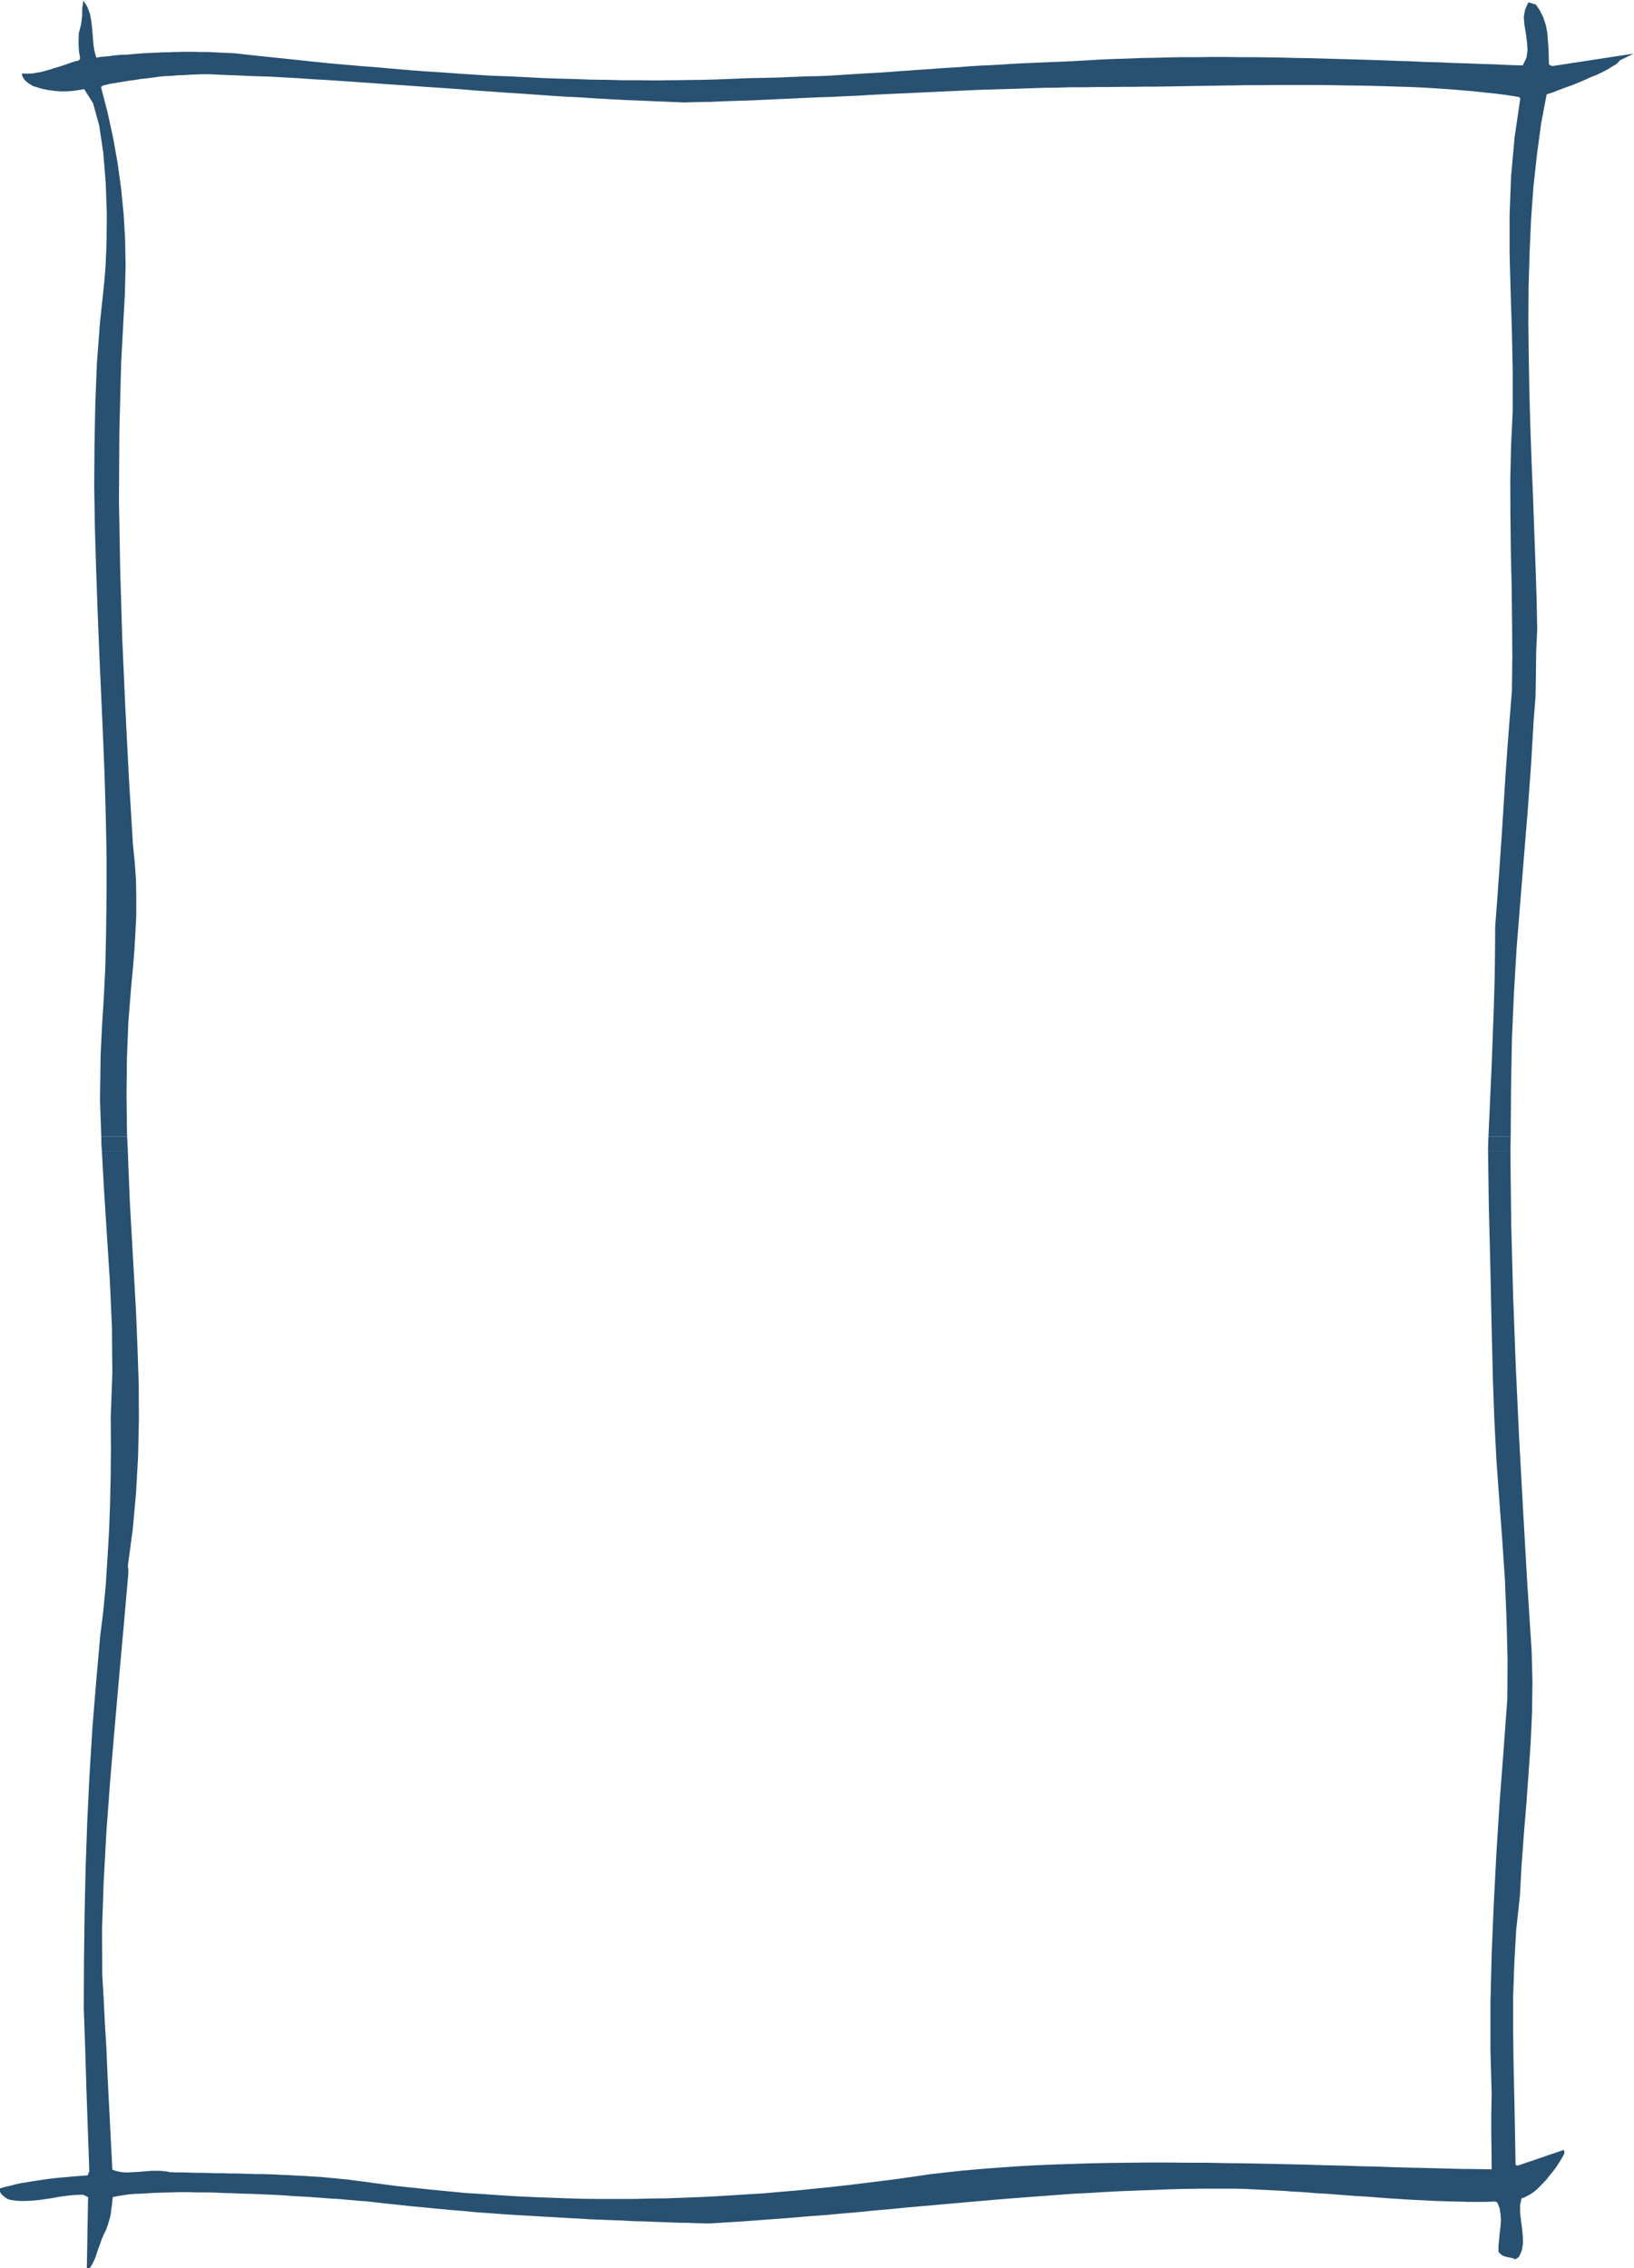
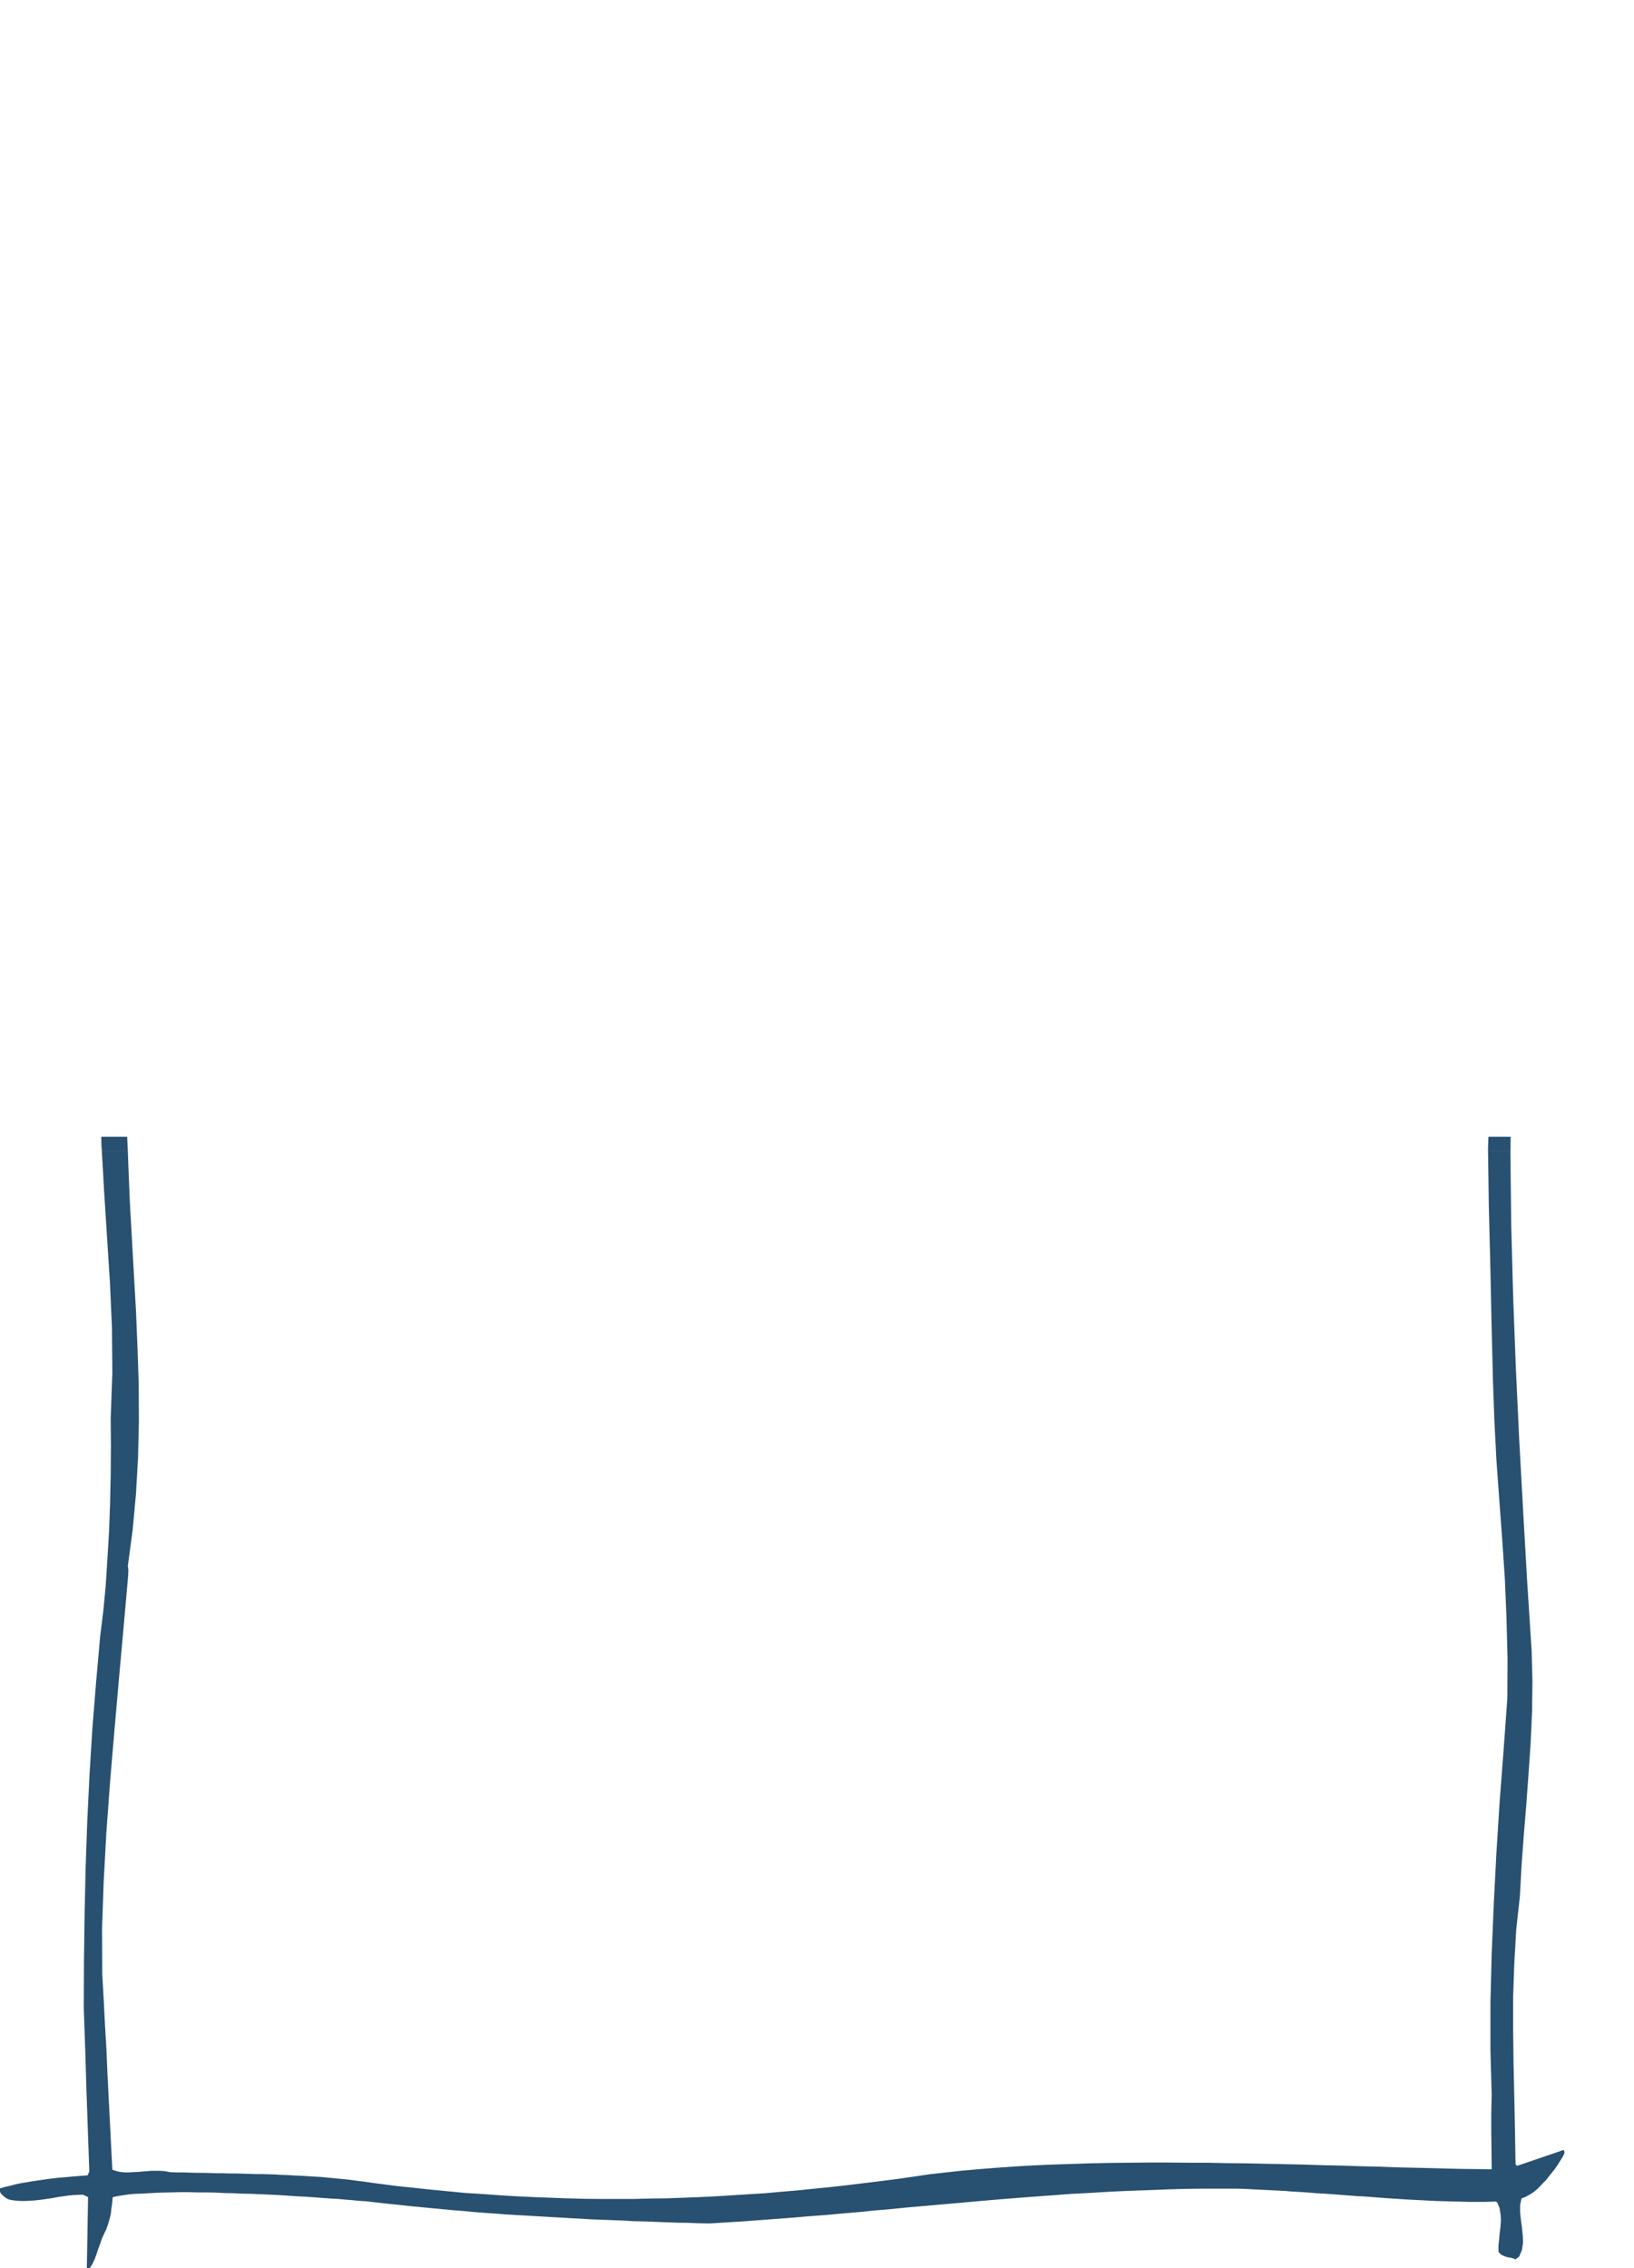
<svg xmlns="http://www.w3.org/2000/svg" fill="#000000" height="172.9" preserveAspectRatio="xMidYMid meet" version="1" viewBox="1.3 1.7 124.6 172.9" width="124.6" zoomAndPan="magnify">
  <g fill="#285070" id="change1_1">
-     <path d="M 9.023 88.355 L 8.926 85.559 L 8.973 82.109 L 9.082 79.879 L 9.223 77.633 L 9.332 75.375 L 9.383 73.16 L 9.426 70.035 L 9.426 66.91 L 9.363 63.789 L 9.27 60.684 L 9.145 57.559 L 9.004 54.438 L 8.863 51.297 L 8.738 48.172 L 8.629 45.051 L 8.535 41.926 L 8.484 38.785 L 8.504 35.66 L 8.566 32.539 L 8.688 29.398 L 8.926 26.262 L 9.258 23.137 L 9.352 21.961 L 9.426 20.184 L 9.445 18.02 L 9.363 15.664 L 9.176 13.355 L 8.863 11.254 L 8.391 9.559 L 7.719 8.492 L 7.5 8.539 L 7.262 8.57 L 7.043 8.602 L 6.836 8.633 L 6.602 8.648 L 6.387 8.664 L 5.926 8.664 L 5.691 8.648 L 5.473 8.633 L 5.254 8.602 L 5.02 8.57 L 4.781 8.523 L 4.562 8.477 L 4.312 8.414 L 4.074 8.336 L 3.855 8.273 L 3.68 8.18 L 3.496 8.066 L 3.34 7.941 L 3.199 7.816 L 3.086 7.66 L 3.008 7.504 L 2.961 7.301 L 3.242 7.312 L 3.512 7.312 L 3.777 7.301 L 4.059 7.25 L 4.344 7.207 L 4.609 7.141 L 4.895 7.062 L 5.172 6.984 L 5.441 6.891 L 5.723 6.812 L 6.008 6.719 L 6.258 6.637 L 6.523 6.547 L 6.789 6.449 L 7.043 6.371 L 7.309 6.309 L 7.355 6.246 L 7.387 6.199 L 7.402 6.152 L 7.402 6.09 L 7.324 5.633 L 7.293 5.164 L 7.293 4.707 L 7.309 4.234 L 7.48 3.578 L 7.562 2.934 L 7.574 2.324 L 7.656 1.742 L 7.953 2.211 L 8.156 2.746 L 8.266 3.324 L 8.328 3.906 L 8.379 4.488 L 8.422 5.07 L 8.504 5.605 L 8.645 6.09 L 8.957 6.043 L 9.289 6.012 L 9.617 5.98 L 9.945 5.934 L 10.273 5.902 L 10.59 5.871 L 10.934 5.871 L 11.25 5.84 L 11.578 5.809 L 11.906 5.789 L 12.238 5.758 L 12.57 5.746 L 12.898 5.727 L 13.227 5.715 L 13.543 5.695 L 13.883 5.684 L 14.215 5.684 L 14.547 5.664 L 14.875 5.664 L 15.188 5.652 L 16.18 5.652 L 16.523 5.664 L 17.184 5.664 L 17.512 5.684 L 17.828 5.695 L 18.172 5.715 L 18.484 5.727 L 18.828 5.746 L 19.16 5.758 L 20.32 5.887 L 21.496 6.012 L 22.691 6.137 L 23.898 6.262 L 25.094 6.391 L 26.32 6.516 L 27.539 6.625 L 28.781 6.734 L 30.023 6.828 L 31.262 6.938 L 32.504 7.047 L 33.773 7.141 L 35.012 7.219 L 36.285 7.312 L 37.527 7.395 L 38.781 7.473 L 40.051 7.516 L 41.309 7.578 L 42.562 7.645 L 43.82 7.691 L 45.074 7.723 L 46.316 7.77 L 47.555 7.785 L 48.781 7.816 L 50.02 7.816 L 51.227 7.832 L 52.453 7.816 L 53.645 7.801 L 54.852 7.785 L 56.031 7.754 L 57.207 7.707 L 58.352 7.66 L 59.105 7.645 L 59.895 7.629 L 60.648 7.613 L 61.398 7.578 L 62.938 7.516 L 63.707 7.504 L 64.477 7.473 L 65.242 7.426 L 66.016 7.375 L 66.781 7.328 L 67.551 7.281 L 68.32 7.238 L 69.094 7.188 L 69.875 7.125 L 70.645 7.078 L 71.414 7.016 L 72.184 6.969 L 72.969 6.906 L 73.754 6.859 L 74.523 6.812 L 75.289 6.75 L 76.074 6.699 L 76.844 6.668 L 77.613 6.625 L 78.383 6.574 L 79.152 6.531 L 79.922 6.5 L 80.676 6.465 L 81.445 6.434 L 82.211 6.402 L 82.965 6.371 L 84.031 6.309 L 85.102 6.246 L 86.168 6.199 L 87.238 6.168 L 88.32 6.121 L 89.367 6.105 L 90.453 6.074 L 91.535 6.059 L 92.605 6.059 L 93.688 6.043 L 94.785 6.043 L 95.855 6.059 L 96.934 6.059 L 98.035 6.074 L 99.102 6.09 L 100.199 6.121 L 101.285 6.137 L 102.352 6.168 L 103.449 6.199 L 104.535 6.23 L 105.602 6.262 L 106.699 6.297 L 107.781 6.34 L 108.852 6.371 L 109.934 6.422 L 111.016 6.449 L 112.066 6.5 L 113.152 6.531 L 114.219 6.574 L 115.285 6.605 L 116.352 6.656 L 117.418 6.688 L 117.703 6.09 L 117.781 5.492 L 117.734 4.867 L 117.652 4.234 L 117.543 3.594 L 117.496 2.996 L 117.594 2.434 L 117.844 1.883 L 117.922 1.898 L 117.984 1.914 L 118.062 1.945 L 118.125 1.961 L 118.203 1.977 L 118.266 2.008 L 118.348 2.023 L 118.41 2.039 L 118.738 2.527 L 118.988 3.047 L 119.176 3.609 L 119.289 4.203 L 119.383 5.43 L 119.414 6.594 L 119.477 6.656 L 119.535 6.688 L 119.617 6.719 L 119.695 6.734 L 125.863 5.789 L 124.812 6.309 L 124.703 6.449 L 124.5 6.625 L 124.215 6.781 L 123.902 6.984 L 123.512 7.188 L 123.086 7.395 L 122.613 7.578 L 122.16 7.785 L 121.688 7.988 L 121.219 8.18 L 120.777 8.336 L 120.355 8.492 L 119.992 8.633 L 119.664 8.762 L 119.398 8.836 L 119.238 8.898 L 118.816 11.129 L 118.504 13.465 L 118.234 15.898 L 118.051 18.41 L 117.938 20.988 L 117.859 23.605 L 117.844 26.262 L 117.875 28.961 L 117.922 31.66 L 118 34.344 L 118.094 37.027 L 118.203 39.68 L 118.297 42.285 L 118.391 44.816 L 118.473 47.293 L 118.52 49.676 L 118.441 51.371 L 118.422 53.086 L 118.391 54.812 L 118.254 56.535 L 118.051 59.992 L 117.797 63.477 L 117.512 66.961 L 117.23 70.461 L 116.949 73.977 L 116.742 77.461 L 116.59 80.934 L 116.527 84.383 L 116.496 88.355 L 114.801 88.355 L 114.859 87.082 L 115.047 82.879 L 115.129 80.727 L 115.207 78.605 L 115.27 76.473 L 115.301 74.383 L 115.316 72.328 L 115.488 70.035 L 115.648 67.777 L 115.805 65.531 L 115.945 63.289 L 116.086 61.043 L 116.242 58.801 L 116.414 56.57 L 116.59 54.355 L 116.621 51.75 L 116.602 49.098 L 116.57 46.414 L 116.508 43.695 L 116.477 40.984 L 116.465 38.297 L 116.527 35.648 L 116.652 33.039 L 116.652 30.012 L 116.59 26.996 L 116.496 24.016 L 116.414 21.051 L 116.414 18.098 L 116.527 15.148 L 116.793 12.18 L 117.23 9.199 L 117.215 9.184 L 117.172 9.133 L 117.121 9.102 L 117.105 9.09 L 116.305 8.965 L 115.473 8.852 L 114.609 8.762 L 113.73 8.664 L 112.82 8.586 L 111.895 8.508 L 110.938 8.445 L 109.945 8.383 L 108.961 8.336 L 107.938 8.305 L 106.938 8.273 L 105.898 8.242 L 104.848 8.223 L 103.812 8.211 L 102.758 8.191 L 101.691 8.18 L 98.523 8.18 L 97.469 8.191 L 96.449 8.191 L 95.414 8.211 L 94.375 8.223 L 93.355 8.242 L 92.383 8.254 L 91.395 8.273 L 90.438 8.289 L 89.496 8.305 L 88.57 8.305 L 87.676 8.32 L 86.812 8.32 L 85.98 8.336 L 84.973 8.336 L 83.969 8.352 L 82.949 8.352 L 81.93 8.383 L 80.926 8.395 L 79.922 8.426 L 78.898 8.461 L 77.879 8.492 L 76.875 8.523 L 75.84 8.555 L 74.82 8.602 L 73.797 8.648 L 72.793 8.695 L 68.715 8.883 L 67.695 8.934 L 66.672 8.996 L 65.652 9.039 L 64.648 9.09 L 63.629 9.121 L 62.594 9.168 L 61.57 9.215 L 60.566 9.262 L 59.547 9.309 L 58.543 9.355 L 57.523 9.387 L 56.52 9.418 L 55.496 9.465 L 54.492 9.48 L 53.473 9.512 L 52.359 9.465 L 51.215 9.418 L 50.098 9.367 L 48.953 9.324 L 47.809 9.262 L 46.691 9.199 L 45.543 9.121 L 44.43 9.07 L 43.285 8.996 L 42.141 8.914 L 41.023 8.836 L 39.879 8.762 L 38.75 8.68 L 37.605 8.602 L 36.473 8.508 L 35.34 8.426 L 34.195 8.352 L 33.066 8.273 L 31.938 8.191 L 30.789 8.117 L 29.676 8.035 L 28.531 7.957 L 27.398 7.879 L 26.27 7.801 L 25.141 7.738 L 24.012 7.66 L 22.879 7.598 L 21.75 7.535 L 20.617 7.504 L 19.492 7.453 L 18.375 7.41 L 17.246 7.359 L 16.773 7.359 L 16.273 7.375 L 15.801 7.395 L 15.312 7.426 L 14.844 7.441 L 14.371 7.484 L 13.902 7.504 L 13.43 7.547 L 12.961 7.613 L 12.488 7.676 L 12.02 7.723 L 11.547 7.801 L 11.078 7.863 L 10.605 7.941 L 10.137 8.02 L 9.648 8.098 L 9.523 8.129 L 9.426 8.16 L 9.332 8.18 L 9.238 8.191 L 9.16 8.223 L 9.098 8.254 L 9.051 8.305 L 9.004 8.336 L 9.508 10.297 L 9.934 12.242 L 10.273 14.16 L 10.539 16.105 L 10.73 18.051 L 10.844 20.016 L 10.875 22.02 L 10.824 24.062 L 10.539 29.34 L 10.402 34.594 L 10.371 39.867 L 10.465 45.113 L 10.621 50.371 L 10.855 55.613 L 11.121 60.871 L 11.438 66.098 L 11.578 67.461 L 11.672 68.812 L 11.691 70.148 L 11.691 71.496 L 11.625 72.816 L 11.547 74.148 L 11.438 75.484 L 11.312 76.805 L 11.09 79.566 L 10.98 82.312 L 10.949 85.09 L 10.98 87.836 L 10.996 88.355 L 9.023 88.355" fill="inherit" />
    <path d="M 9.066 89.422 L 9.035 89.031 L 9.023 88.355 L 10.996 88.355 L 11.047 89.422 L 9.066 89.422" fill="inherit" />
    <path d="M 114.77 89.422 L 114.77 89.172 L 114.801 88.355 L 116.496 88.355 L 116.477 89.422 L 114.77 89.422" fill="inherit" />
-     <path d="M 9.066 89.422 L 9.238 92.5 L 9.457 95.934 L 9.68 99.406 L 9.836 102.875 L 9.867 106.344 L 9.742 109.797 L 9.758 111.98 L 9.742 114.145 L 9.695 116.293 L 9.617 118.43 L 9.492 120.516 L 9.363 122.559 L 9.176 124.52 L 8.941 126.418 L 8.629 129.934 L 8.344 133.469 L 8.125 137.016 L 7.953 140.562 L 7.828 144.125 L 7.75 147.688 L 7.703 151.219 L 7.688 154.766 L 7.797 157.891 L 7.891 161 L 8 164.105 L 8.109 167.23 L 8.078 167.309 L 8.031 167.418 L 8 167.496 L 7.984 167.531 L 7.594 167.562 L 7.184 167.594 L 6.777 167.625 L 6.352 167.668 L 5.926 167.699 L 5.488 167.746 L 5.066 167.797 L 4.625 167.859 L 4.199 167.922 L 3.762 167.984 L 3.32 168.062 L 2.914 168.125 L 2.473 168.219 L 2.066 168.328 L 1.645 168.422 L 1.25 168.547 L 1.266 168.676 L 1.312 168.801 L 1.375 168.926 L 1.469 169.02 L 1.582 169.129 L 1.707 169.223 L 1.848 169.32 L 2.02 169.383 L 2.363 169.445 L 2.727 169.477 L 3.074 169.488 L 3.434 169.477 L 3.777 169.457 L 4.121 169.426 L 4.484 169.383 L 4.832 169.332 L 5.172 169.285 L 5.52 169.223 L 5.863 169.16 L 6.211 169.113 L 6.57 169.066 L 6.918 169.035 L 7.262 169.02 L 7.625 169.004 L 8.016 169.191 L 7.922 174.605 L 8.145 174.605 L 8.344 174.293 L 8.516 173.934 L 8.656 173.555 L 8.781 173.164 L 8.926 172.785 L 9.051 172.41 L 9.207 172.051 L 9.383 171.688 L 9.508 171.355 L 9.602 171.043 L 9.695 170.715 L 9.758 170.414 L 9.789 170.086 L 9.836 169.789 L 9.867 169.488 L 9.898 169.191 L 10.273 169.113 L 10.668 169.051 L 11.09 168.988 L 11.578 168.941 L 12.082 168.926 L 12.613 168.895 L 13.18 168.863 L 13.762 168.844 L 14.359 168.832 L 15.004 168.812 L 15.641 168.812 L 16.305 168.832 L 16.977 168.832 L 17.672 168.844 L 18.375 168.879 L 19.082 168.895 L 19.77 168.926 L 20.477 168.941 L 21.184 168.973 L 21.895 169.004 L 22.582 169.035 L 23.273 169.082 L 23.949 169.129 L 24.621 169.16 L 25.266 169.207 L 25.895 169.254 L 26.508 169.301 L 27.102 169.332 L 27.652 169.383 L 28.184 169.426 L 28.703 169.477 L 29.176 169.504 L 30.004 169.598 L 30.82 169.691 L 31.637 169.773 L 32.469 169.867 L 34.102 170.023 L 34.938 170.102 L 35.75 170.18 L 36.566 170.242 L 37.383 170.324 L 38.215 170.387 L 39.031 170.445 L 39.848 170.508 L 40.664 170.559 L 41.48 170.602 L 42.297 170.652 L 43.129 170.699 L 44.762 170.793 L 45.578 170.836 L 46.391 170.887 L 47.207 170.918 L 48.027 170.949 L 48.855 170.98 L 49.672 171.027 L 50.488 171.043 L 51.305 171.078 L 52.137 171.109 L 52.953 171.141 L 53.77 171.152 L 54.602 171.184 L 55.418 171.199 L 56.676 171.121 L 57.93 171.043 L 59.188 170.949 L 60.457 170.855 L 61.695 170.762 L 62.969 170.652 L 64.227 170.559 L 65.477 170.445 L 66.734 170.336 L 67.992 170.211 L 69.246 170.102 L 70.504 169.977 L 71.762 169.867 L 73 169.758 L 74.254 169.648 L 75.512 169.535 L 76.766 169.426 L 78.02 169.32 L 79.277 169.223 L 80.516 169.129 L 81.789 169.035 L 83.027 168.941 L 84.285 168.879 L 85.539 168.801 L 86.781 168.738 L 88.035 168.688 L 89.293 168.645 L 90.547 168.594 L 91.789 168.562 L 93.043 168.547 L 95.555 168.547 L 96.164 168.562 L 96.777 168.594 L 98.035 168.656 L 99.262 168.719 L 99.871 168.77 L 100.48 168.801 L 101.094 168.844 L 101.707 168.895 L 102.32 168.926 L 103.547 169.02 L 104.156 169.066 L 104.754 169.113 L 105.383 169.145 L 105.977 169.191 L 107.203 169.285 L 107.816 169.32 L 108.426 169.363 L 109.023 169.395 L 109.637 169.426 L 110.855 169.488 L 111.469 169.504 L 112.066 169.523 L 112.695 169.535 L 113.309 169.555 L 114.516 169.555 L 115.145 169.535 L 115.27 169.523 L 115.348 169.535 L 115.41 169.555 L 115.473 169.598 L 115.648 170.023 L 115.723 170.496 L 115.754 170.949 L 115.723 171.418 L 115.66 171.906 L 115.617 172.395 L 115.566 172.879 L 115.566 173.352 L 115.68 173.492 L 115.805 173.602 L 115.961 173.68 L 116.102 173.727 L 116.289 173.777 L 116.477 173.809 L 116.668 173.852 L 116.867 173.934 L 117.141 173.727 L 117.355 173.227 L 117.438 172.676 L 117.418 172.125 L 117.355 171.516 L 117.277 170.934 L 117.215 170.367 L 117.215 169.805 L 117.324 169.285 L 117.562 169.207 L 117.766 169.098 L 118.02 168.957 L 118.254 168.801 L 118.504 168.594 L 118.723 168.375 L 118.961 168.125 L 119.195 167.891 L 119.398 167.625 L 119.617 167.355 L 119.82 167.105 L 120.012 166.836 L 120.18 166.57 L 120.34 166.32 L 120.48 166.082 L 120.59 165.863 L 120.59 165.723 L 120.574 165.66 L 120.527 165.598 L 117.043 166.789 L 116.98 166.789 L 116.918 166.758 L 116.887 166.727 L 116.867 166.664 L 116.824 164.121 L 116.773 161.594 L 116.715 159.035 L 116.684 156.48 L 116.684 153.918 L 116.773 151.344 L 116.918 148.801 L 117.199 146.242 L 117.324 143.938 L 117.496 141.598 L 117.688 139.258 L 117.859 136.906 L 118.02 134.551 L 118.125 132.211 L 118.156 129.871 L 118.094 127.562 L 117.746 122.133 L 117.438 116.734 L 117.141 111.336 L 116.887 105.918 L 116.684 100.535 L 116.539 95.137 L 116.477 89.77 L 116.477 89.422 L 114.77 89.422 L 114.828 93.598 L 114.941 98.039 L 115.035 102.496 L 115.145 106.984 L 115.254 110 L 115.41 113.027 L 115.629 116.059 L 115.852 119.074 L 116.055 122.102 L 116.18 125.117 L 116.258 128.16 L 116.242 131.172 L 115.961 135.051 L 115.66 138.977 L 115.41 142.93 L 115.207 146.84 L 115.047 150.668 L 114.953 154.391 L 114.953 157.984 L 115.047 161.359 L 115.016 162.82 L 115.016 164.25 L 115.035 165.66 L 115.047 167.074 L 113.922 167.055 L 112.773 167.043 L 111.551 167.012 L 110.324 166.98 L 109.023 166.949 L 107.719 166.918 L 106.367 166.867 L 105.004 166.836 L 103.605 166.789 L 102.176 166.758 L 100.734 166.711 L 97.812 166.648 L 96.34 166.617 L 94.848 166.602 L 93.344 166.57 L 91.852 166.57 L 90.359 166.555 L 88.867 166.555 L 87.375 166.57 L 85.902 166.586 L 84.426 166.617 L 82.965 166.664 L 81.535 166.711 L 80.125 166.773 L 78.727 166.852 L 77.363 166.949 L 76.027 167.055 L 74.707 167.168 L 73.438 167.309 L 72.199 167.449 L 71.004 167.625 L 69.719 167.809 L 68.461 167.969 L 67.191 168.125 L 65.918 168.281 L 64.664 168.422 L 63.41 168.547 L 62.152 168.676 L 60.898 168.781 L 59.641 168.895 L 58.383 168.973 L 57.145 169.051 L 55.891 169.129 L 54.633 169.191 L 53.395 169.238 L 52.137 169.285 L 50.883 169.301 L 49.609 169.332 L 47.086 169.332 L 45.828 169.32 L 44.559 169.285 L 43.285 169.238 L 42.016 169.191 L 40.715 169.129 L 39.426 169.051 L 38.121 168.957 L 36.832 168.879 L 35.5 168.75 L 34.195 168.625 L 32.879 168.484 L 31.527 168.344 L 30.195 168.168 L 29.707 168.105 L 29.207 168.031 L 28.703 167.969 L 28.203 167.902 L 27.715 167.84 L 27.23 167.797 L 26.723 167.746 L 26.223 167.699 L 25.738 167.652 L 25.234 167.625 L 24.746 167.594 L 24.246 167.562 L 23.742 167.543 L 23.258 167.512 L 22.754 167.496 L 22.266 167.465 L 21.75 167.449 L 21.262 167.434 L 20.777 167.434 L 19.77 167.402 L 19.27 167.387 L 18.77 167.387 L 18.281 167.371 L 17.777 167.371 L 17.277 167.355 L 16.773 167.34 L 16.273 167.34 L 15.77 167.324 L 15.27 167.309 L 14.762 167.309 L 14.262 167.289 L 13.98 167.23 L 13.699 167.199 L 13.414 167.184 L 12.836 167.184 L 12.551 167.215 L 12.254 167.23 L 11.969 167.258 L 11.691 167.277 L 11.406 167.289 L 11.121 167.309 L 10.855 167.309 L 10.59 167.289 L 10.336 167.246 L 10.102 167.184 L 9.867 167.105 L 9.773 165.281 L 9.68 163.43 L 9.586 161.609 L 9.492 159.742 L 9.414 157.875 L 9.301 155.992 L 9.207 154.121 L 9.098 152.223 L 9.082 148.742 L 9.207 145.113 L 9.414 141.344 L 9.695 137.516 L 10.027 133.605 L 10.371 129.668 L 10.73 125.699 L 11.078 121.742 L 11.078 121.613 L 11.09 121.457 L 11.078 121.285 L 11.047 121.082 L 11.418 118.32 L 11.672 115.539 L 11.828 112.777 L 11.891 110 L 11.879 107.238 L 11.785 104.461 L 11.672 101.68 L 11.516 98.918 L 11.359 96.141 L 11.203 93.395 L 11.09 90.617 L 11.047 89.422 L 9.066 89.422" fill="inherit" />
+     <path d="M 9.066 89.422 L 9.238 92.5 L 9.457 95.934 L 9.68 99.406 L 9.836 102.875 L 9.867 106.344 L 9.742 109.797 L 9.758 111.98 L 9.742 114.145 L 9.695 116.293 L 9.617 118.43 L 9.492 120.516 L 9.363 122.559 L 9.176 124.52 L 8.941 126.418 L 8.629 129.934 L 8.344 133.469 L 8.125 137.016 L 7.953 140.562 L 7.828 144.125 L 7.75 147.688 L 7.703 151.219 L 7.688 154.766 L 7.797 157.891 L 7.891 161 L 8 164.105 L 8.109 167.23 L 8.078 167.309 L 8.031 167.418 L 8 167.496 L 7.984 167.531 L 7.594 167.562 L 7.184 167.594 L 6.777 167.625 L 6.352 167.668 L 5.926 167.699 L 5.488 167.746 L 5.066 167.797 L 4.625 167.859 L 4.199 167.922 L 3.762 167.984 L 3.32 168.062 L 2.914 168.125 L 2.473 168.219 L 2.066 168.328 L 1.645 168.422 L 1.25 168.547 L 1.266 168.676 L 1.312 168.801 L 1.375 168.926 L 1.469 169.02 L 1.582 169.129 L 1.707 169.223 L 1.848 169.32 L 2.02 169.383 L 2.363 169.445 L 2.727 169.477 L 3.074 169.488 L 3.434 169.477 L 3.777 169.457 L 4.121 169.426 L 4.484 169.383 L 4.832 169.332 L 5.172 169.285 L 5.52 169.223 L 5.863 169.16 L 6.211 169.113 L 6.57 169.066 L 6.918 169.035 L 7.262 169.02 L 7.625 169.004 L 8.016 169.191 L 7.922 174.605 L 8.145 174.605 L 8.344 174.293 L 8.516 173.934 L 8.656 173.555 L 8.781 173.164 L 8.926 172.785 L 9.051 172.41 L 9.207 172.051 L 9.383 171.688 L 9.508 171.355 L 9.602 171.043 L 9.695 170.715 L 9.758 170.414 L 9.789 170.086 L 9.836 169.789 L 9.867 169.488 L 9.898 169.191 L 10.273 169.113 L 10.668 169.051 L 11.09 168.988 L 11.578 168.941 L 12.082 168.926 L 12.613 168.895 L 13.18 168.863 L 13.762 168.844 L 14.359 168.832 L 15.004 168.812 L 15.641 168.812 L 16.305 168.832 L 16.977 168.832 L 17.672 168.844 L 18.375 168.879 L 19.082 168.895 L 19.77 168.926 L 20.477 168.941 L 21.184 168.973 L 21.895 169.004 L 22.582 169.035 L 23.273 169.082 L 23.949 169.129 L 24.621 169.16 L 25.266 169.207 L 25.895 169.254 L 26.508 169.301 L 27.102 169.332 L 27.652 169.383 L 28.184 169.426 L 28.703 169.477 L 29.176 169.504 L 30.004 169.598 L 30.82 169.691 L 31.637 169.773 L 32.469 169.867 L 34.102 170.023 L 34.938 170.102 L 35.75 170.18 L 36.566 170.242 L 37.383 170.324 L 38.215 170.387 L 39.031 170.445 L 39.848 170.508 L 40.664 170.559 L 41.48 170.602 L 42.297 170.652 L 43.129 170.699 L 44.762 170.793 L 45.578 170.836 L 46.391 170.887 L 47.207 170.918 L 48.027 170.949 L 48.855 170.98 L 49.672 171.027 L 50.488 171.043 L 51.305 171.078 L 52.137 171.109 L 52.953 171.141 L 53.77 171.152 L 54.602 171.184 L 55.418 171.199 L 56.676 171.121 L 57.93 171.043 L 59.188 170.949 L 60.457 170.855 L 61.695 170.762 L 62.969 170.652 L 64.227 170.559 L 65.477 170.445 L 66.734 170.336 L 67.992 170.211 L 69.246 170.102 L 70.504 169.977 L 71.762 169.867 L 73 169.758 L 74.254 169.648 L 75.512 169.535 L 76.766 169.426 L 78.02 169.32 L 79.277 169.223 L 80.516 169.129 L 81.789 169.035 L 83.027 168.941 L 84.285 168.879 L 85.539 168.801 L 86.781 168.738 L 88.035 168.688 L 89.293 168.645 L 90.547 168.594 L 91.789 168.562 L 93.043 168.547 L 95.555 168.547 L 96.164 168.562 L 96.777 168.594 L 98.035 168.656 L 99.262 168.719 L 99.871 168.77 L 100.48 168.801 L 101.094 168.844 L 101.707 168.895 L 102.32 168.926 L 103.547 169.02 L 104.156 169.066 L 104.754 169.113 L 105.383 169.145 L 105.977 169.191 L 107.203 169.285 L 107.816 169.32 L 108.426 169.363 L 109.023 169.395 L 109.637 169.426 L 110.855 169.488 L 111.469 169.504 L 112.066 169.523 L 112.695 169.535 L 113.309 169.555 L 114.516 169.555 L 115.145 169.535 L 115.27 169.523 L 115.348 169.535 L 115.41 169.555 L 115.473 169.598 L 115.648 170.023 L 115.723 170.496 L 115.754 170.949 L 115.723 171.418 L 115.66 171.906 L 115.617 172.395 L 115.566 172.879 L 115.566 173.352 L 115.68 173.492 L 115.805 173.602 L 116.102 173.727 L 116.289 173.777 L 116.477 173.809 L 116.668 173.852 L 116.867 173.934 L 117.141 173.727 L 117.355 173.227 L 117.438 172.676 L 117.418 172.125 L 117.355 171.516 L 117.277 170.934 L 117.215 170.367 L 117.215 169.805 L 117.324 169.285 L 117.562 169.207 L 117.766 169.098 L 118.02 168.957 L 118.254 168.801 L 118.504 168.594 L 118.723 168.375 L 118.961 168.125 L 119.195 167.891 L 119.398 167.625 L 119.617 167.355 L 119.82 167.105 L 120.012 166.836 L 120.18 166.57 L 120.34 166.32 L 120.48 166.082 L 120.59 165.863 L 120.59 165.723 L 120.574 165.66 L 120.527 165.598 L 117.043 166.789 L 116.98 166.789 L 116.918 166.758 L 116.887 166.727 L 116.867 166.664 L 116.824 164.121 L 116.773 161.594 L 116.715 159.035 L 116.684 156.48 L 116.684 153.918 L 116.773 151.344 L 116.918 148.801 L 117.199 146.242 L 117.324 143.938 L 117.496 141.598 L 117.688 139.258 L 117.859 136.906 L 118.02 134.551 L 118.125 132.211 L 118.156 129.871 L 118.094 127.562 L 117.746 122.133 L 117.438 116.734 L 117.141 111.336 L 116.887 105.918 L 116.684 100.535 L 116.539 95.137 L 116.477 89.77 L 116.477 89.422 L 114.77 89.422 L 114.828 93.598 L 114.941 98.039 L 115.035 102.496 L 115.145 106.984 L 115.254 110 L 115.41 113.027 L 115.629 116.059 L 115.852 119.074 L 116.055 122.102 L 116.18 125.117 L 116.258 128.16 L 116.242 131.172 L 115.961 135.051 L 115.66 138.977 L 115.41 142.93 L 115.207 146.84 L 115.047 150.668 L 114.953 154.391 L 114.953 157.984 L 115.047 161.359 L 115.016 162.82 L 115.016 164.25 L 115.035 165.66 L 115.047 167.074 L 113.922 167.055 L 112.773 167.043 L 111.551 167.012 L 110.324 166.98 L 109.023 166.949 L 107.719 166.918 L 106.367 166.867 L 105.004 166.836 L 103.605 166.789 L 102.176 166.758 L 100.734 166.711 L 97.812 166.648 L 96.34 166.617 L 94.848 166.602 L 93.344 166.57 L 91.852 166.57 L 90.359 166.555 L 88.867 166.555 L 87.375 166.57 L 85.902 166.586 L 84.426 166.617 L 82.965 166.664 L 81.535 166.711 L 80.125 166.773 L 78.727 166.852 L 77.363 166.949 L 76.027 167.055 L 74.707 167.168 L 73.438 167.309 L 72.199 167.449 L 71.004 167.625 L 69.719 167.809 L 68.461 167.969 L 67.191 168.125 L 65.918 168.281 L 64.664 168.422 L 63.41 168.547 L 62.152 168.676 L 60.898 168.781 L 59.641 168.895 L 58.383 168.973 L 57.145 169.051 L 55.891 169.129 L 54.633 169.191 L 53.395 169.238 L 52.137 169.285 L 50.883 169.301 L 49.609 169.332 L 47.086 169.332 L 45.828 169.32 L 44.559 169.285 L 43.285 169.238 L 42.016 169.191 L 40.715 169.129 L 39.426 169.051 L 38.121 168.957 L 36.832 168.879 L 35.5 168.75 L 34.195 168.625 L 32.879 168.484 L 31.527 168.344 L 30.195 168.168 L 29.707 168.105 L 29.207 168.031 L 28.703 167.969 L 28.203 167.902 L 27.715 167.84 L 27.23 167.797 L 26.723 167.746 L 26.223 167.699 L 25.738 167.652 L 25.234 167.625 L 24.746 167.594 L 24.246 167.562 L 23.742 167.543 L 23.258 167.512 L 22.754 167.496 L 22.266 167.465 L 21.75 167.449 L 21.262 167.434 L 20.777 167.434 L 19.77 167.402 L 19.27 167.387 L 18.77 167.387 L 18.281 167.371 L 17.777 167.371 L 17.277 167.355 L 16.773 167.34 L 16.273 167.34 L 15.77 167.324 L 15.27 167.309 L 14.762 167.309 L 14.262 167.289 L 13.98 167.23 L 13.699 167.199 L 13.414 167.184 L 12.836 167.184 L 12.551 167.215 L 12.254 167.23 L 11.969 167.258 L 11.691 167.277 L 11.406 167.289 L 11.121 167.309 L 10.855 167.309 L 10.59 167.289 L 10.336 167.246 L 10.102 167.184 L 9.867 167.105 L 9.773 165.281 L 9.68 163.43 L 9.586 161.609 L 9.492 159.742 L 9.414 157.875 L 9.301 155.992 L 9.207 154.121 L 9.098 152.223 L 9.082 148.742 L 9.207 145.113 L 9.414 141.344 L 9.695 137.516 L 10.027 133.605 L 10.371 129.668 L 10.73 125.699 L 11.078 121.742 L 11.078 121.613 L 11.09 121.457 L 11.078 121.285 L 11.047 121.082 L 11.418 118.32 L 11.672 115.539 L 11.828 112.777 L 11.891 110 L 11.879 107.238 L 11.785 104.461 L 11.672 101.68 L 11.516 98.918 L 11.359 96.141 L 11.203 93.395 L 11.09 90.617 L 11.047 89.422 L 9.066 89.422" fill="inherit" />
  </g>
</svg>